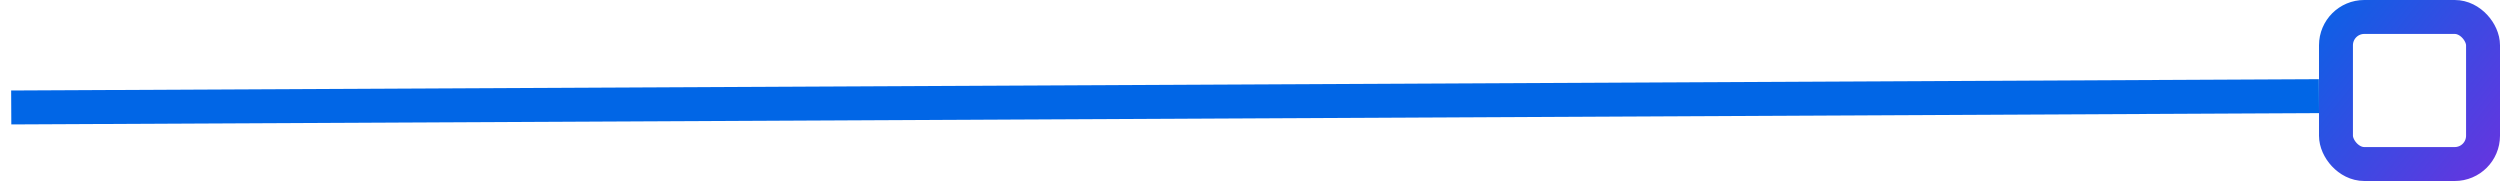
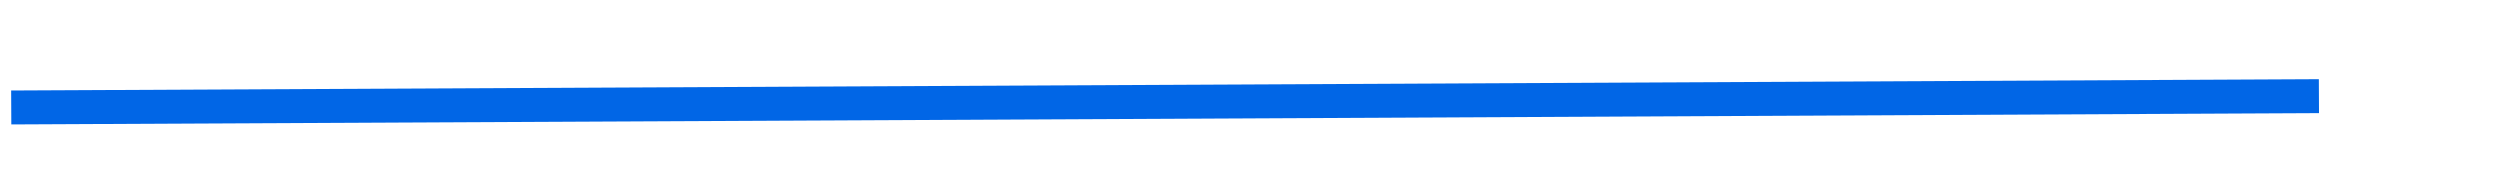
<svg xmlns="http://www.w3.org/2000/svg" width="221" height="16" viewBox="0 0 221 16" fill="none">
-   <rect x="206.5" y="1.5" width="13" height="13" rx="2.5" stroke="url(#paint0_linear_170_122)" stroke-width="3" />
  <line x1="0.993" y1="9.5" x2="204.993" y2="8.5" stroke="#0166E6" stroke-width="3" />
  <defs>
    <linearGradient id="paint0_linear_170_122" x1="203.5" y1="-1" x2="228.5" y2="19" gradientUnits="userSpaceOnUse">
      <stop stop-color="#0166E6" />
      <stop offset="0.875" stop-color="#7A2BDE" />
    </linearGradient>
  </defs>
</svg>